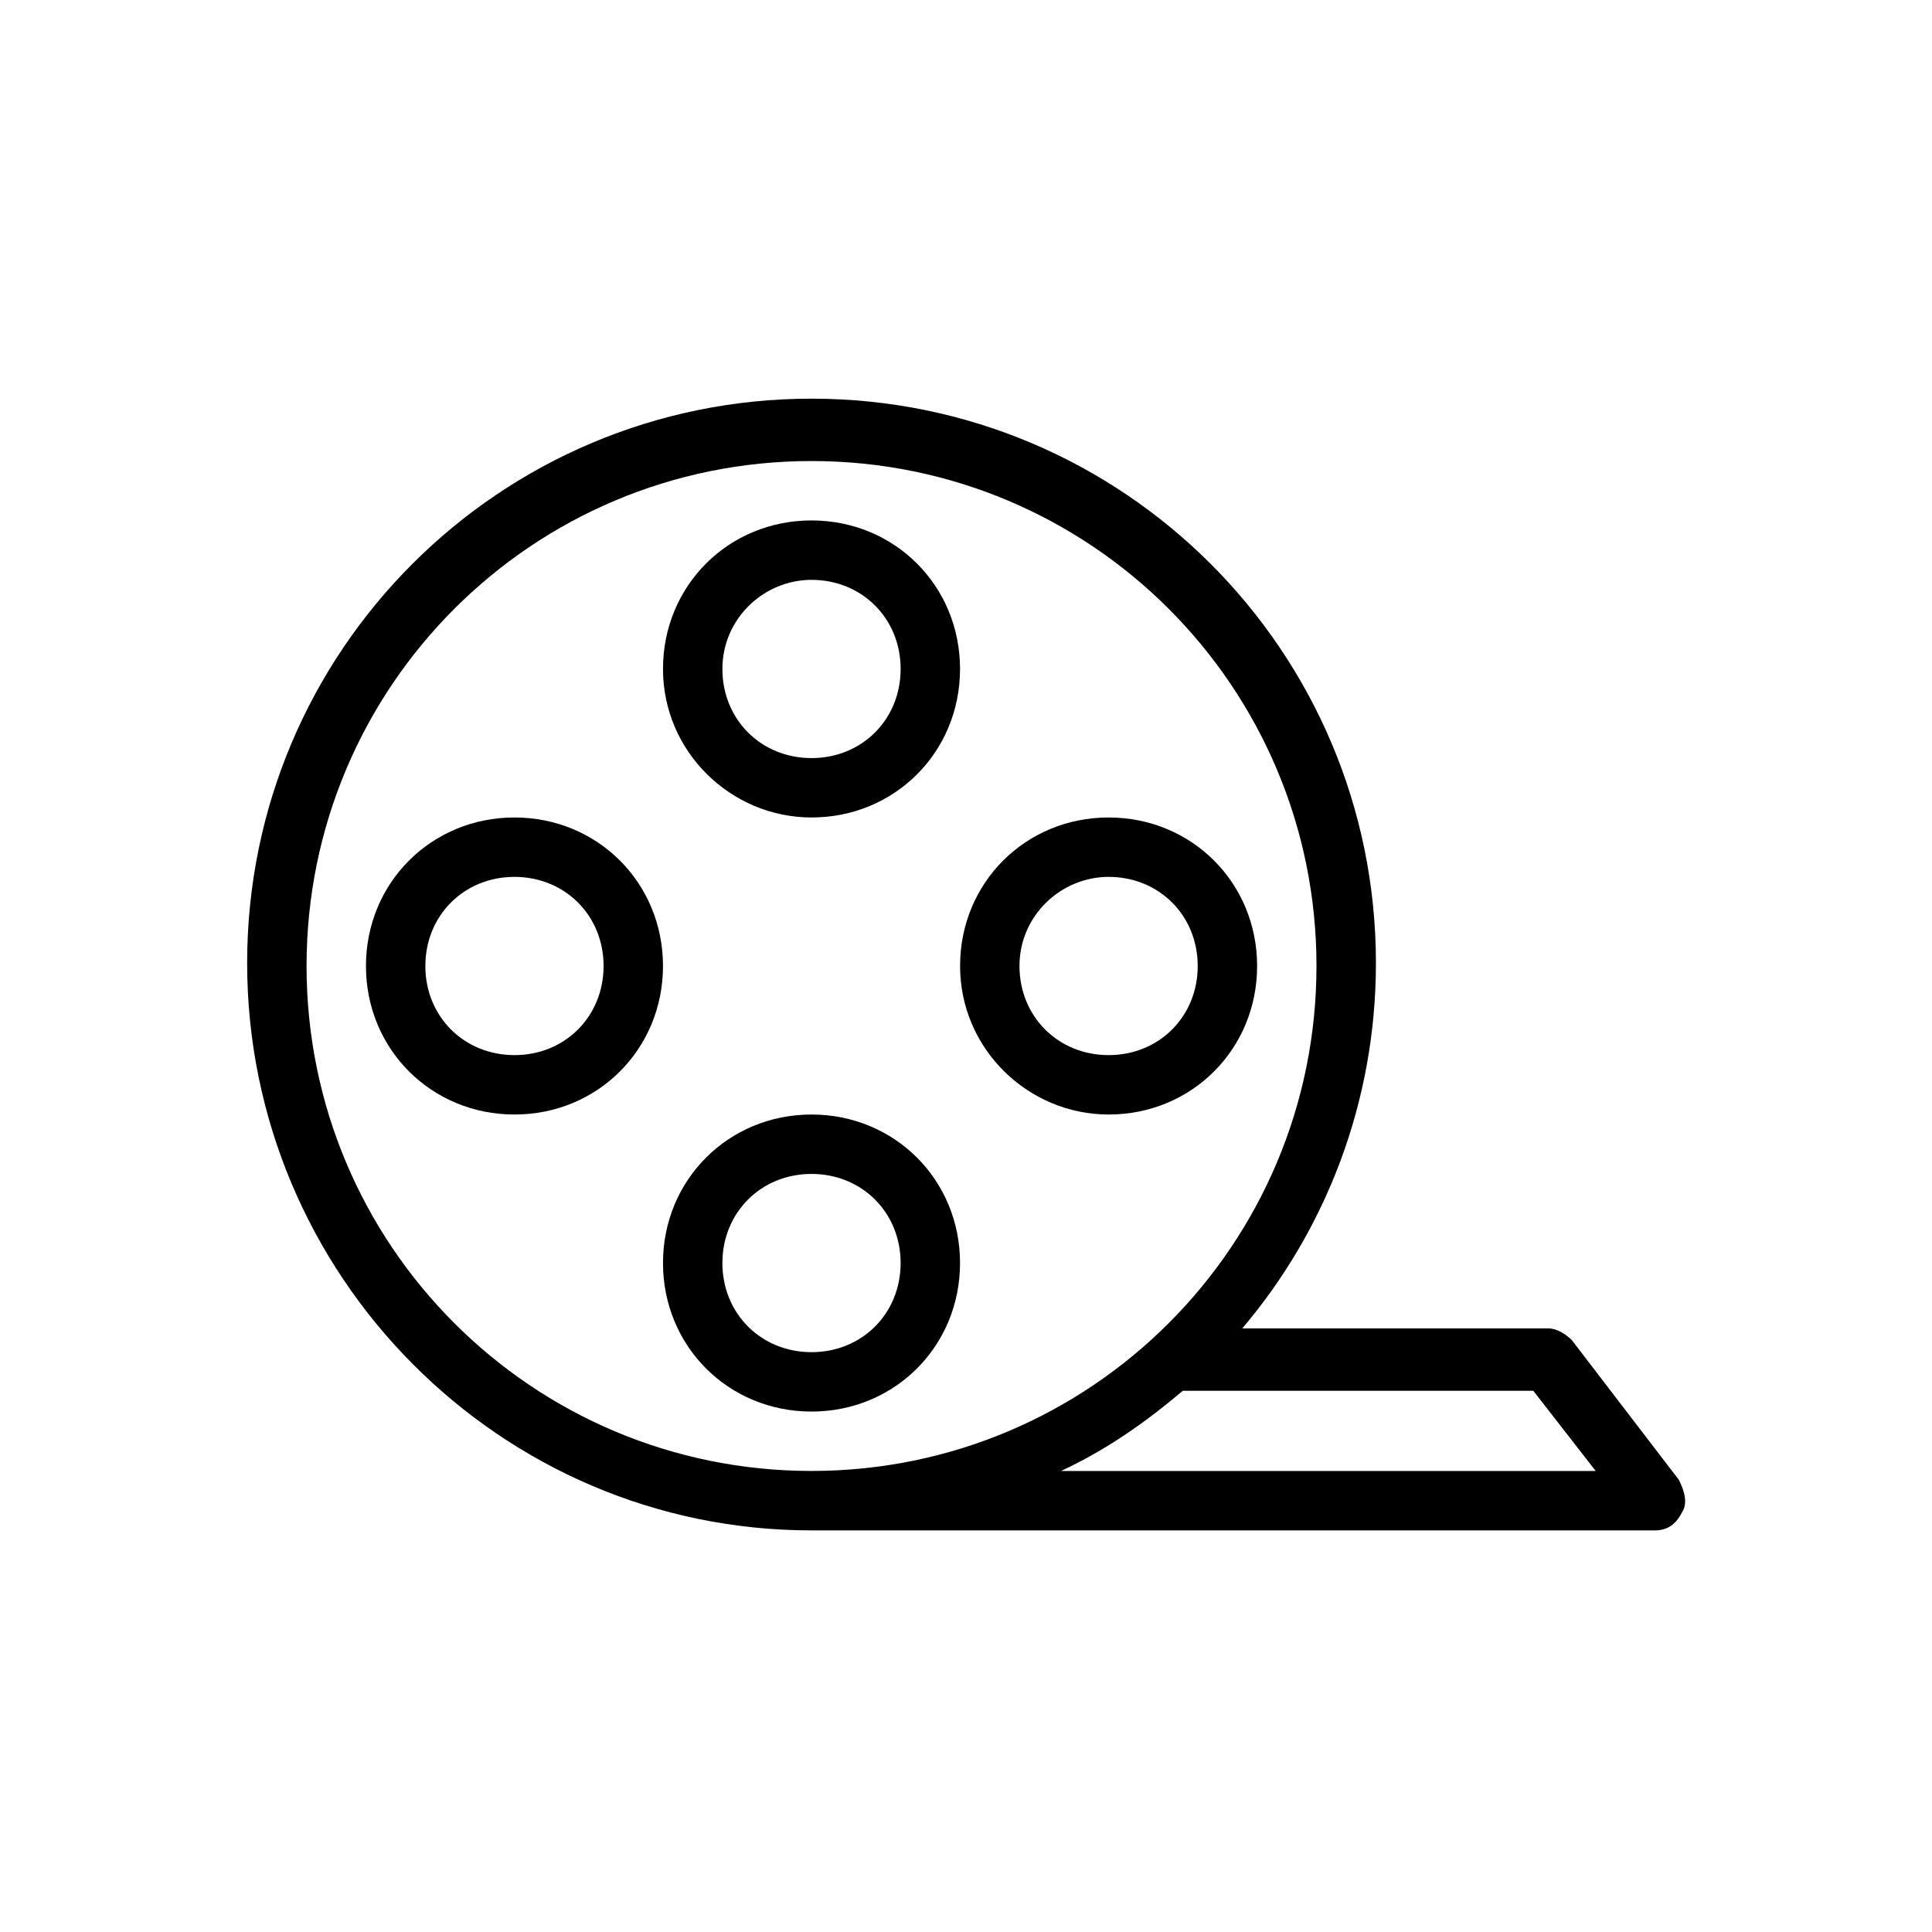
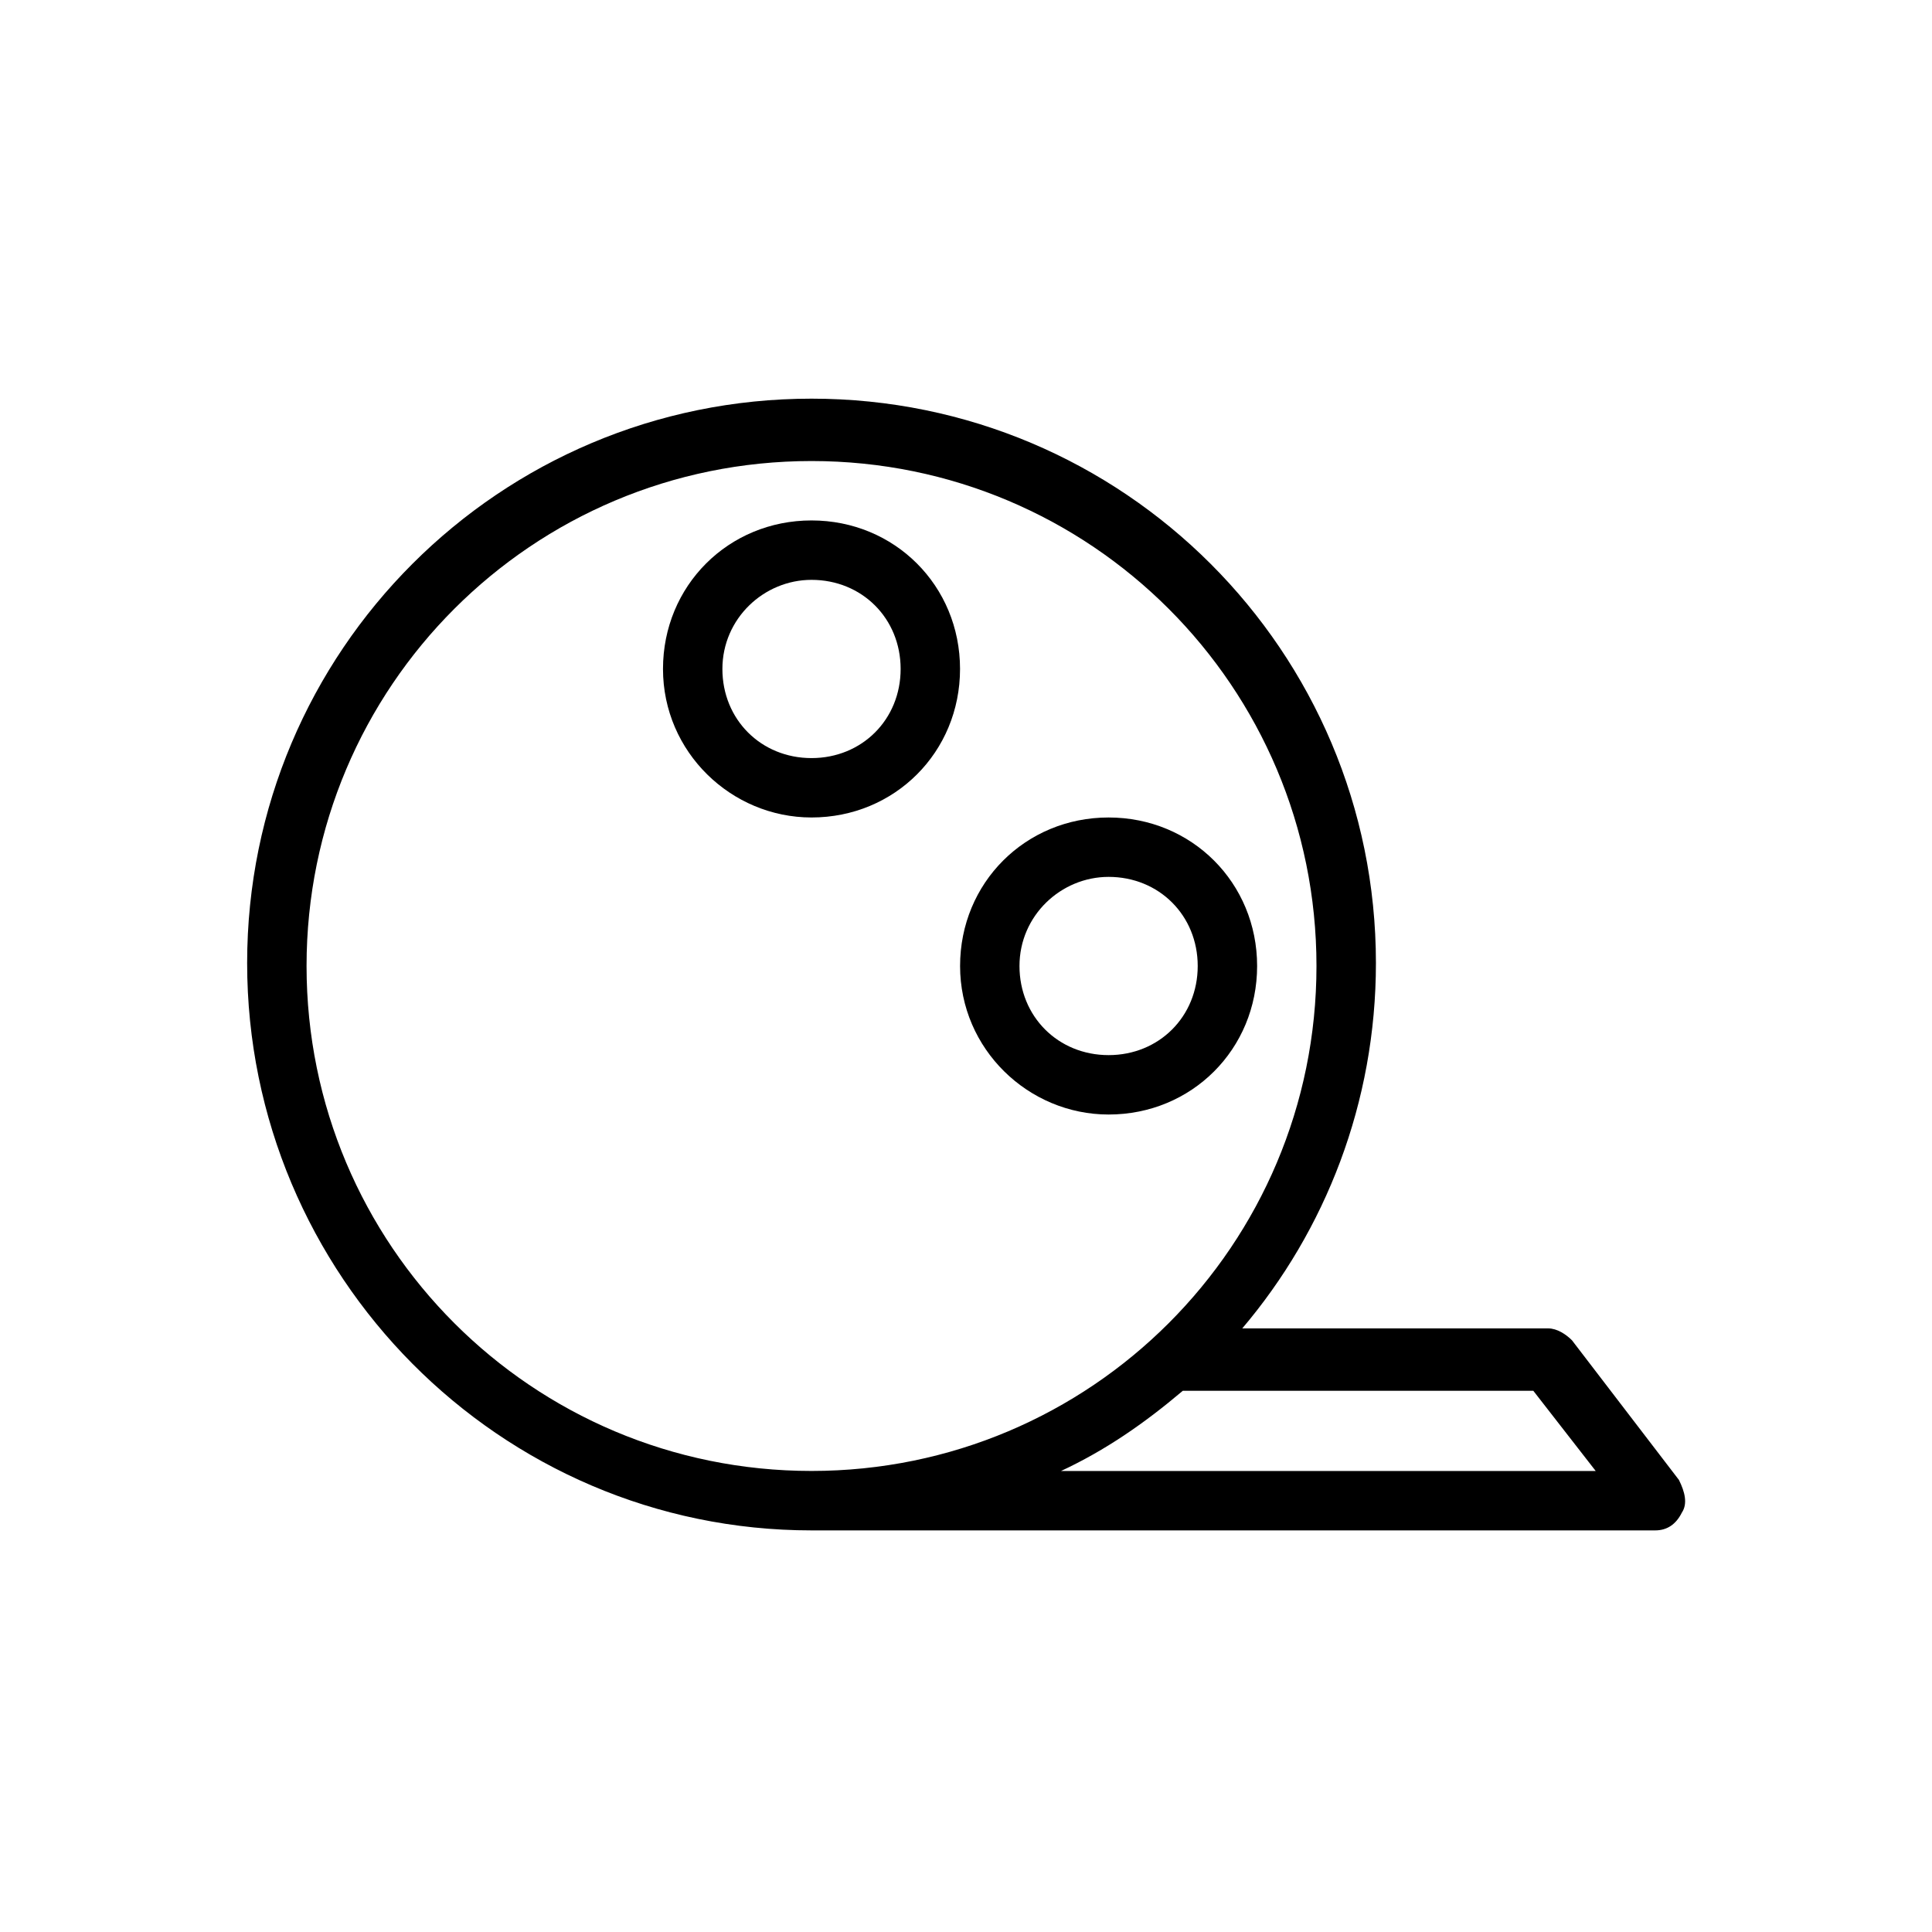
<svg xmlns="http://www.w3.org/2000/svg" fill="#000000" width="800px" height="800px" version="1.1" viewBox="144 144 512 512">
  <g>
    <path d="m359.06 549.57h223.57c3.148 0 5.512-1.574 7.086-4.723 1.574-2.363 0.789-5.512-0.789-8.66l-28.34-37c-1.574-1.574-3.938-3.148-6.297-3.148l-81.082 0.004c22.043-25.977 35.426-59.828 35.426-96.824 0-82.656-66.914-149.57-149.57-149.57s-149.57 66.914-149.57 149.57c0.004 82.652 66.914 150.35 149.57 150.35zm207.82-15.742h-141.7c11.809-5.512 22.043-12.594 32.273-21.254h92.891zm-207.82-267.65c73.996 0 133.82 59.828 133.82 133.82s-59.828 133.82-133.82 133.82-133.82-59.828-133.82-133.82c0-74 59.828-133.82 133.82-133.82z" />
-     <path d="m359.06 439.36c-22.043 0-39.359 17.32-39.359 39.359 0 22.043 17.32 39.359 39.359 39.359 22.043 0 39.359-17.32 39.359-39.359 0.004-22.043-17.316-39.359-39.359-39.359zm0 62.977c-13.383 0-23.617-10.234-23.617-23.617s10.234-23.617 23.617-23.617 23.617 10.234 23.617 23.617-10.234 23.617-23.617 23.617z" />
-     <path d="m319.7 400c0-22.043-17.32-39.359-39.359-39.359-22.043 0-39.359 17.32-39.359 39.359 0 22.043 17.32 39.359 39.359 39.359 22.043 0 39.359-17.32 39.359-39.359zm-62.977 0c0-13.383 10.234-23.617 23.617-23.617s23.617 10.234 23.617 23.617-10.234 23.617-23.617 23.617c-13.383-0.004-23.617-10.234-23.617-23.617z" />
    <path d="m437.79 439.36c22.043 0 39.359-17.32 39.359-39.359 0-22.043-17.32-39.359-39.359-39.359-22.043 0-39.359 17.32-39.359 39.359s18.105 39.359 39.359 39.359zm0-62.977c13.383 0 23.617 10.234 23.617 23.617s-10.234 23.617-23.617 23.617c-13.383 0-23.617-10.234-23.617-23.617s11.02-23.617 23.617-23.617z" />
    <path d="m359.06 360.64c22.043 0 39.359-17.32 39.359-39.359 0-22.043-17.32-39.359-39.359-39.359-22.043 0-39.359 17.32-39.359 39.359 0 22.043 18.105 39.359 39.359 39.359zm0-62.973c13.383 0 23.617 10.234 23.617 23.617s-10.234 23.617-23.617 23.617-23.617-10.234-23.617-23.617c0.004-13.387 11.023-23.617 23.617-23.617z" />
  </g>
</svg>